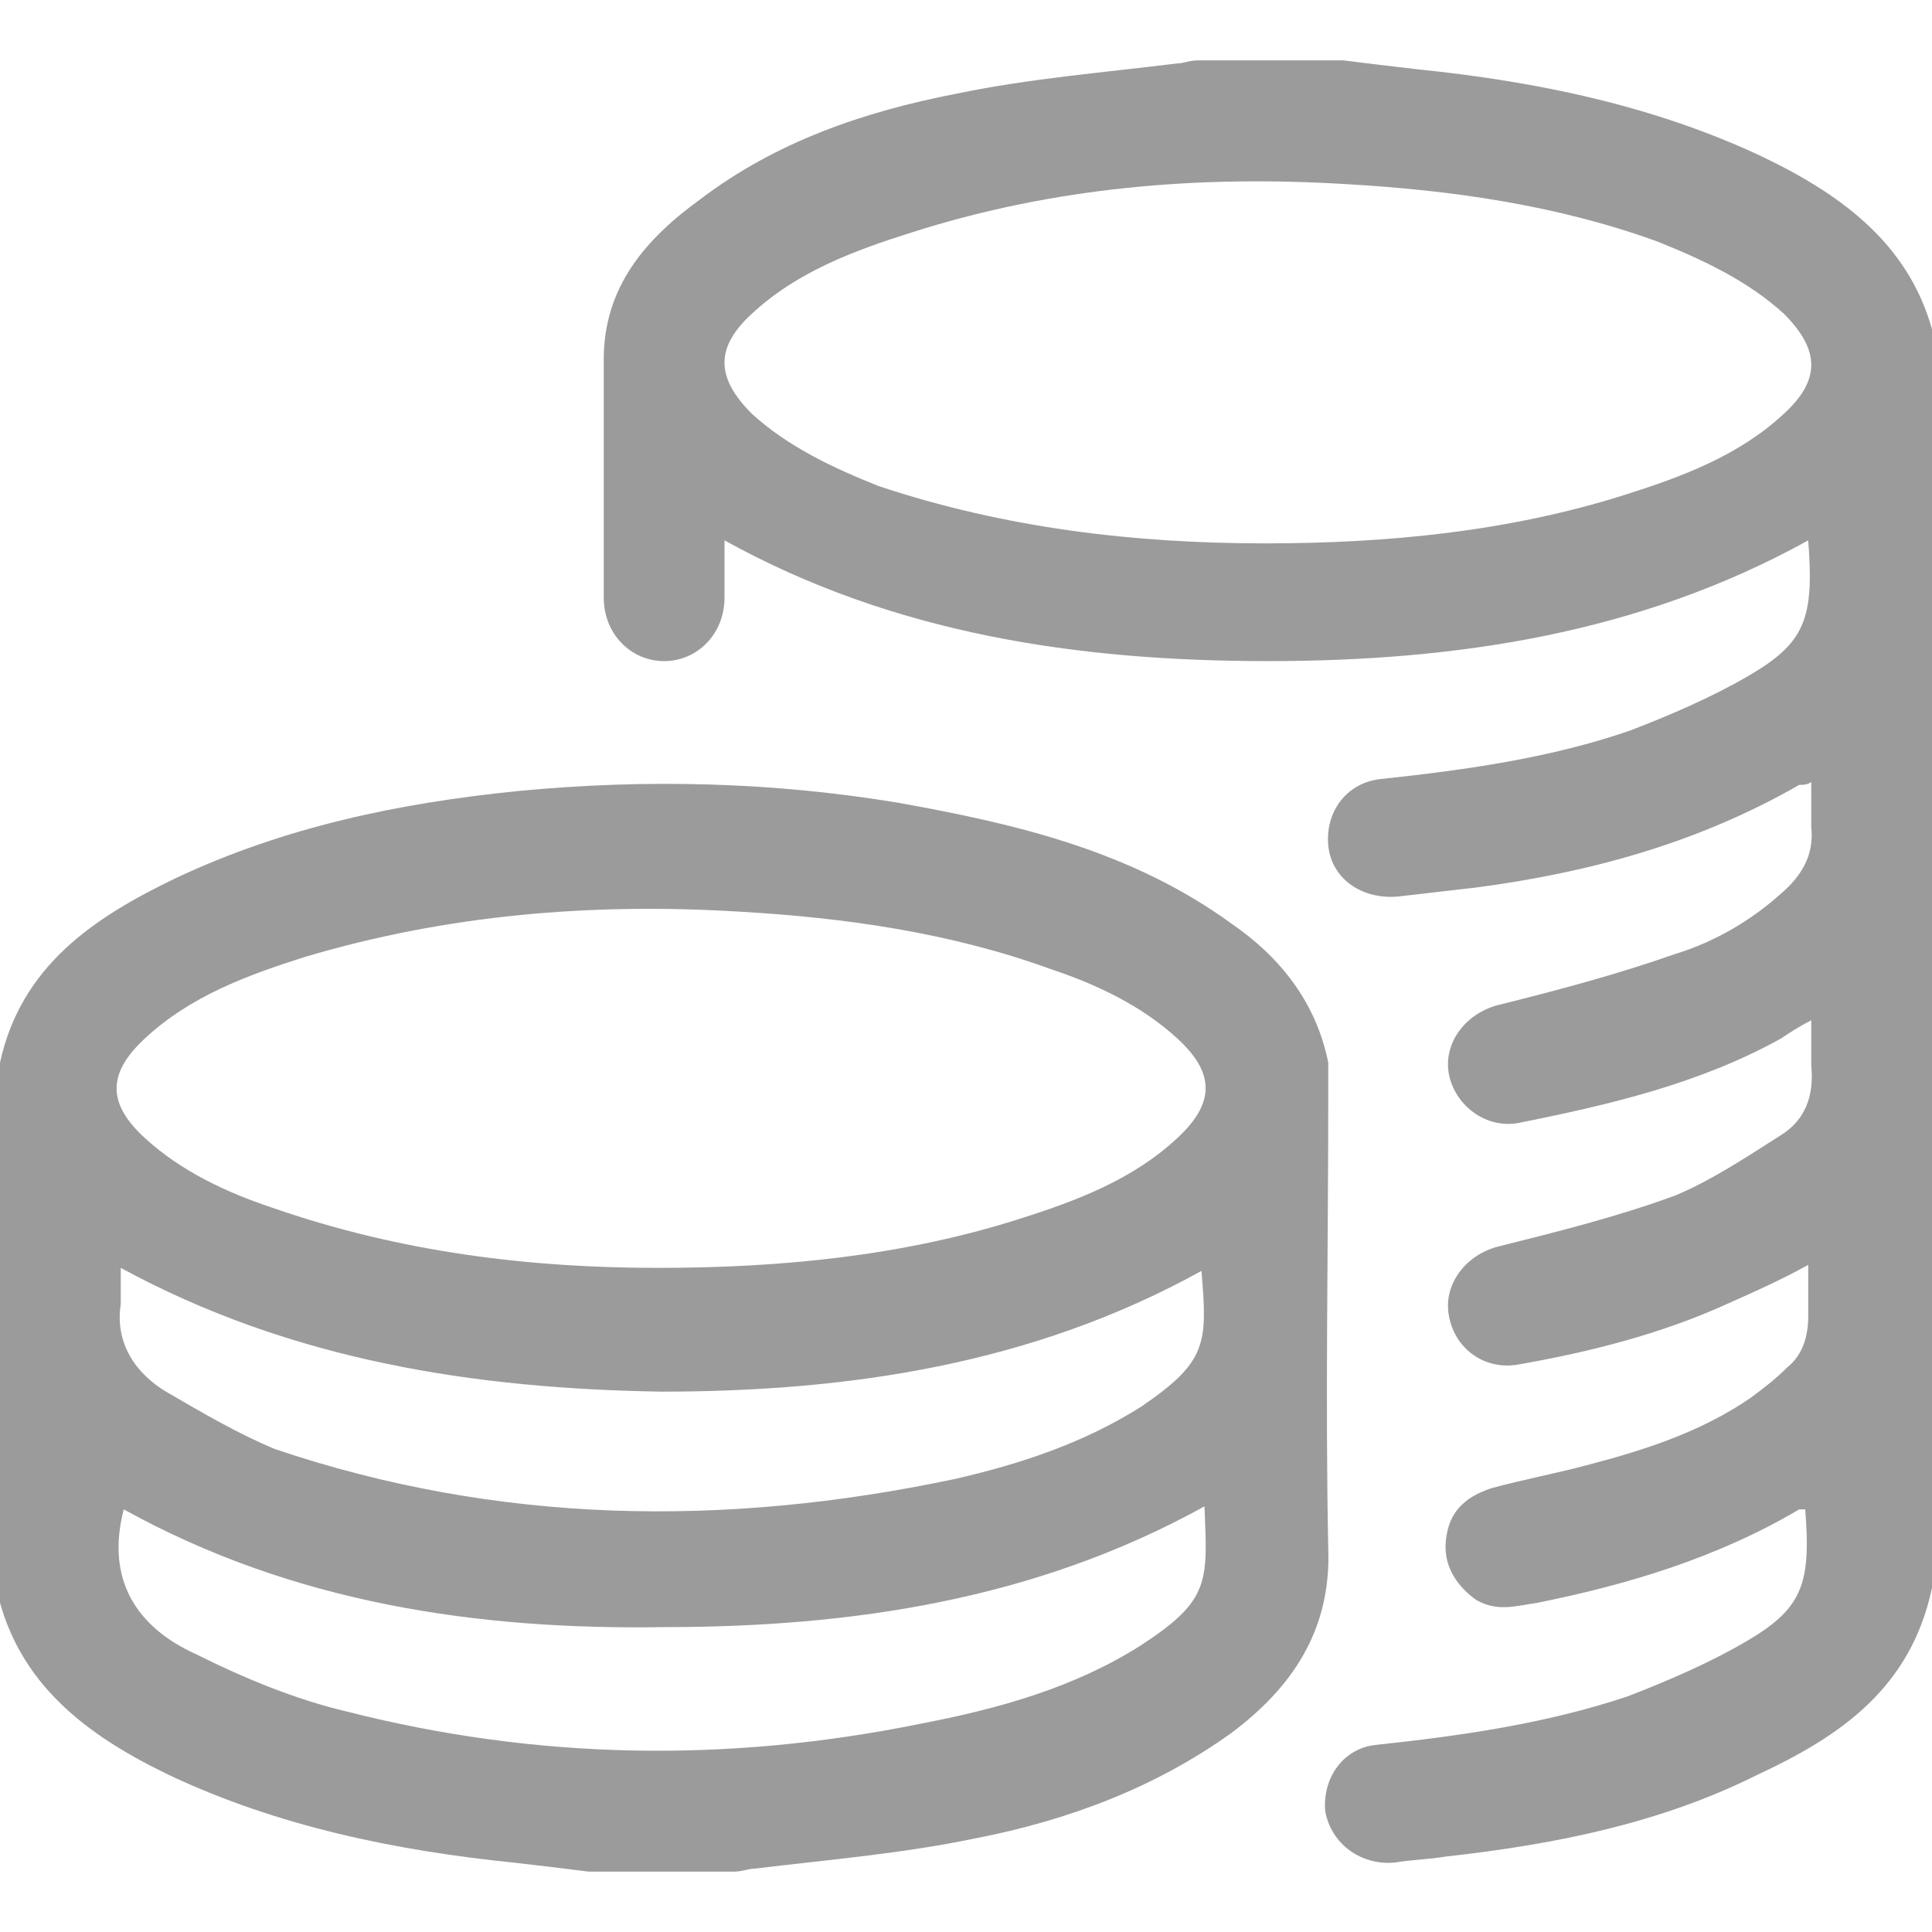
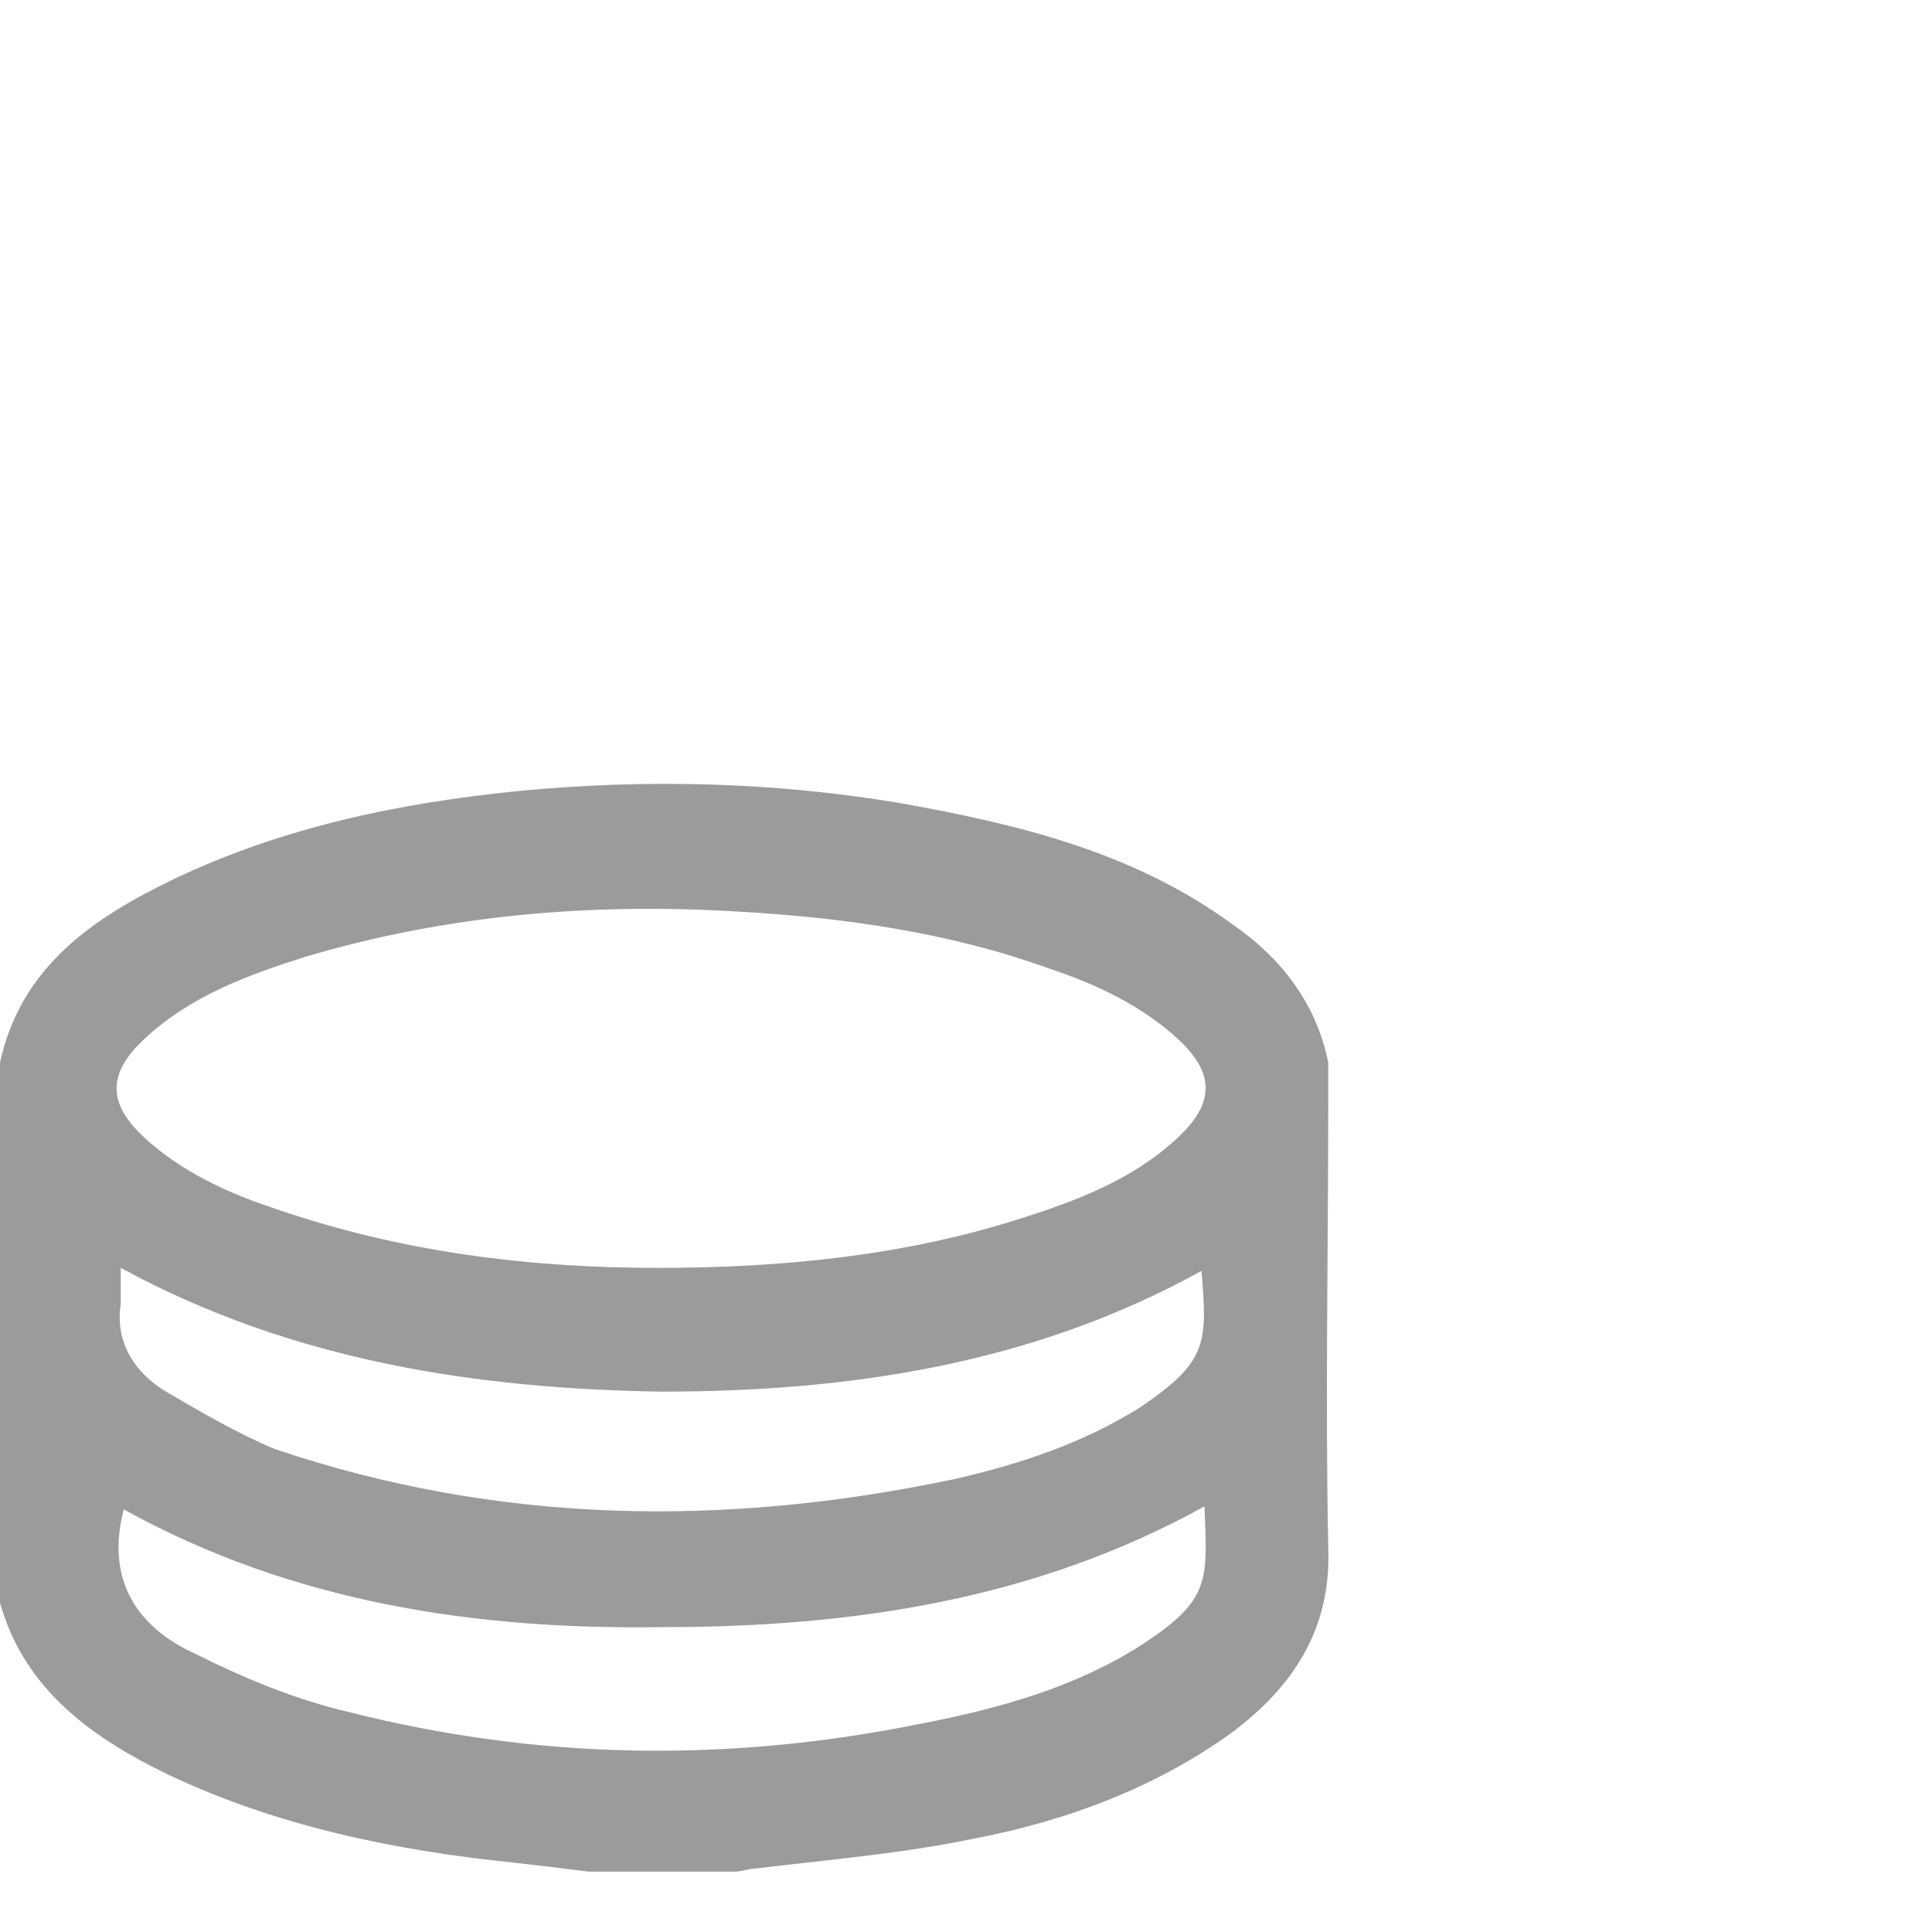
<svg xmlns="http://www.w3.org/2000/svg" version="1.1" id="레이어_1" x="0px" y="0px" viewBox="0 0 64 64" style="enable-background:new 0 0 64 64;" xml:space="preserve">
  <style type="text/css">
	.st0{fill:#9B9B9B;}
</style>
  <g>
-     <path class="st0" d="M64,52.6c-0.7,3.3-3,4.9-5.8,6.2c-3.2,1.6-6.7,2.3-10.3,2.7c-0.6,0.1-1.1,0.1-1.7,0.2   c-1.1,0.1-2.1-0.6-2.3-1.7c-0.1-1.1,0.6-2.1,1.7-2.2c2.8-0.3,5.6-0.7,8.3-1.6c1.3-0.5,2.7-1.1,3.9-1.8c1.9-1.1,2.2-1.9,2-4.4   c-0.1,0-0.2,0-0.2,0c-2.7,1.6-5.7,2.5-8.7,3.1c-0.7,0.1-1.3,0.3-2-0.1c-0.7-0.5-1.1-1.2-1-2c0.1-0.9,0.6-1.4,1.5-1.7   c1.1-0.3,2.2-0.5,3.3-0.8c1.9-0.5,3.7-1.1,5.3-2.2c0.4-0.3,0.8-0.6,1.2-1c0.5-0.4,0.7-1,0.7-1.7c0-0.6,0-1.1,0-1.7   c-0.9,0.5-1.8,0.9-2.7,1.3c-2.2,1-4.6,1.6-6.9,2c-1.1,0.2-2.1-0.5-2.3-1.6c-0.2-1,0.5-2,1.6-2.3c2-0.5,4-1,5.9-1.7   c1.2-0.5,2.4-1.3,3.5-2c0.8-0.5,1.1-1.3,1-2.3c0-0.4,0-0.9,0-1.5c-0.4,0.2-0.7,0.4-1,0.6c-2.7,1.5-5.7,2.2-8.7,2.8   c-1.1,0.2-2.1-0.6-2.3-1.6c-0.2-1,0.5-2,1.6-2.3c2-0.5,3.9-1,5.9-1.7c1.3-0.4,2.5-1.1,3.5-2c0.7-0.6,1.1-1.3,1-2.2c0-0.5,0-1,0-1.5   c-0.1,0.1-0.3,0.1-0.4,0.1c-3.3,1.9-6.9,2.9-10.7,3.4c-0.9,0.1-1.7,0.2-2.6,0.3c-1.2,0.1-2.2-0.6-2.3-1.7c-0.1-1.1,0.6-2.1,1.8-2.2   c2.8-0.3,5.6-0.7,8.2-1.6c1.3-0.5,2.7-1.1,3.9-1.8c1.9-1.1,2.2-1.9,2-4.5c-5.6,3.1-11.7,4-17.9,4c-6.3,0-12.4-0.9-18-4   c0,0.7,0,1.3,0,1.9c0,1.2-0.9,2.1-2,2.1c-1.1,0-2-0.9-2-2.1c0-2.6,0-5.3,0-7.9c0-2.4,1.4-4,3.2-5.3c2.5-1.9,5.4-2.9,8.5-3.5   c2.4-0.5,4.9-0.7,7.3-1c0.2,0,0.4-0.1,0.7-0.1c1.6,0,3.2,0,4.8,0c0.8,0.1,1.6,0.2,2.5,0.3c3.9,0.4,7.8,1.2,11.4,2.9   c2.7,1.3,5,3,5.7,6.1C64,25,64,38.8,64,52.6z M41.9,18c4.1,0,8.1-0.4,11.9-1.6c1.9-0.6,3.8-1.3,5.3-2.7c1.2-1.1,1.2-2.1,0-3.3   c-1.2-1.1-2.7-1.8-4.2-2.4c-3.3-1.2-6.8-1.7-10.3-1.9c-4.9-0.3-9.7,0.1-14.4,1.6c-1.9,0.6-3.8,1.3-5.3,2.7c-1.2,1.1-1.2,2.1,0,3.3   c1.2,1.1,2.7,1.8,4.2,2.4C33.3,17.5,37.6,18,41.9,18z" />
    <path class="st0" d="M0,35.2c0.7-3.2,3.1-4.8,5.8-6.1c3.6-1.7,7.4-2.5,11.4-2.9c4.2-0.4,8.4-0.3,12.6,0.4c3.9,0.7,7.7,1.6,11,4   c1.6,1.1,2.8,2.6,3.2,4.6C44,35.6,44,36,44,36.4c0,5-0.1,9.9,0,14.9c0.1,2.7-1.2,4.6-3.2,6.1c-2.5,1.8-5.4,2.9-8.5,3.5   c-2.4,0.5-4.8,0.7-7.3,1c-0.2,0-0.4,0.1-0.7,0.1c-1.6,0-3.2,0-4.8,0c-0.8-0.1-1.6-0.2-2.5-0.3c-3.9-0.4-7.8-1.2-11.4-2.9   c-2.7-1.3-5-3-5.7-6.1C0,46.9,0,41.1,0,35.2z M21.8,42c4.1,0,8.1-0.4,11.9-1.6c1.9-0.6,3.8-1.3,5.3-2.7c1.3-1.2,1.2-2.2,0-3.3   c-1.2-1.1-2.7-1.8-4.2-2.3c-3.3-1.2-6.8-1.7-10.3-1.9c-4.9-0.3-9.7,0.1-14.4,1.5c-1.9,0.6-3.8,1.3-5.3,2.7c-1.3,1.2-1.2,2.2,0,3.3   c1.2,1.1,2.7,1.8,4.2,2.3C13.3,41.5,17.6,42,21.8,42z M4,42c0,0.5,0,0.9,0,1.2c-0.2,1.3,0.5,2.3,1.5,2.9c1.2,0.7,2.4,1.4,3.6,1.9   c7.4,2.5,14.9,2.6,22.5,1c2.2-0.5,4.3-1.2,6.2-2.4c2.2-1.5,2.2-2.1,2-4.5c-5.6,3.1-11.7,4-17.9,4C15.8,46,9.7,45.1,4,42z M4.1,50   c-0.6,2.3,0.4,3.9,2.4,4.8c1.6,0.8,3.3,1.5,5,1.9c6.3,1.6,12.6,1.7,19,0.4c2.6-0.5,5.1-1.2,7.3-2.6c2.3-1.5,2.2-2.1,2.1-4.6   c-5.6,3.1-11.7,4-17.9,4C15.8,54,9.7,53.1,4.1,50z" />
  </g>
</svg>